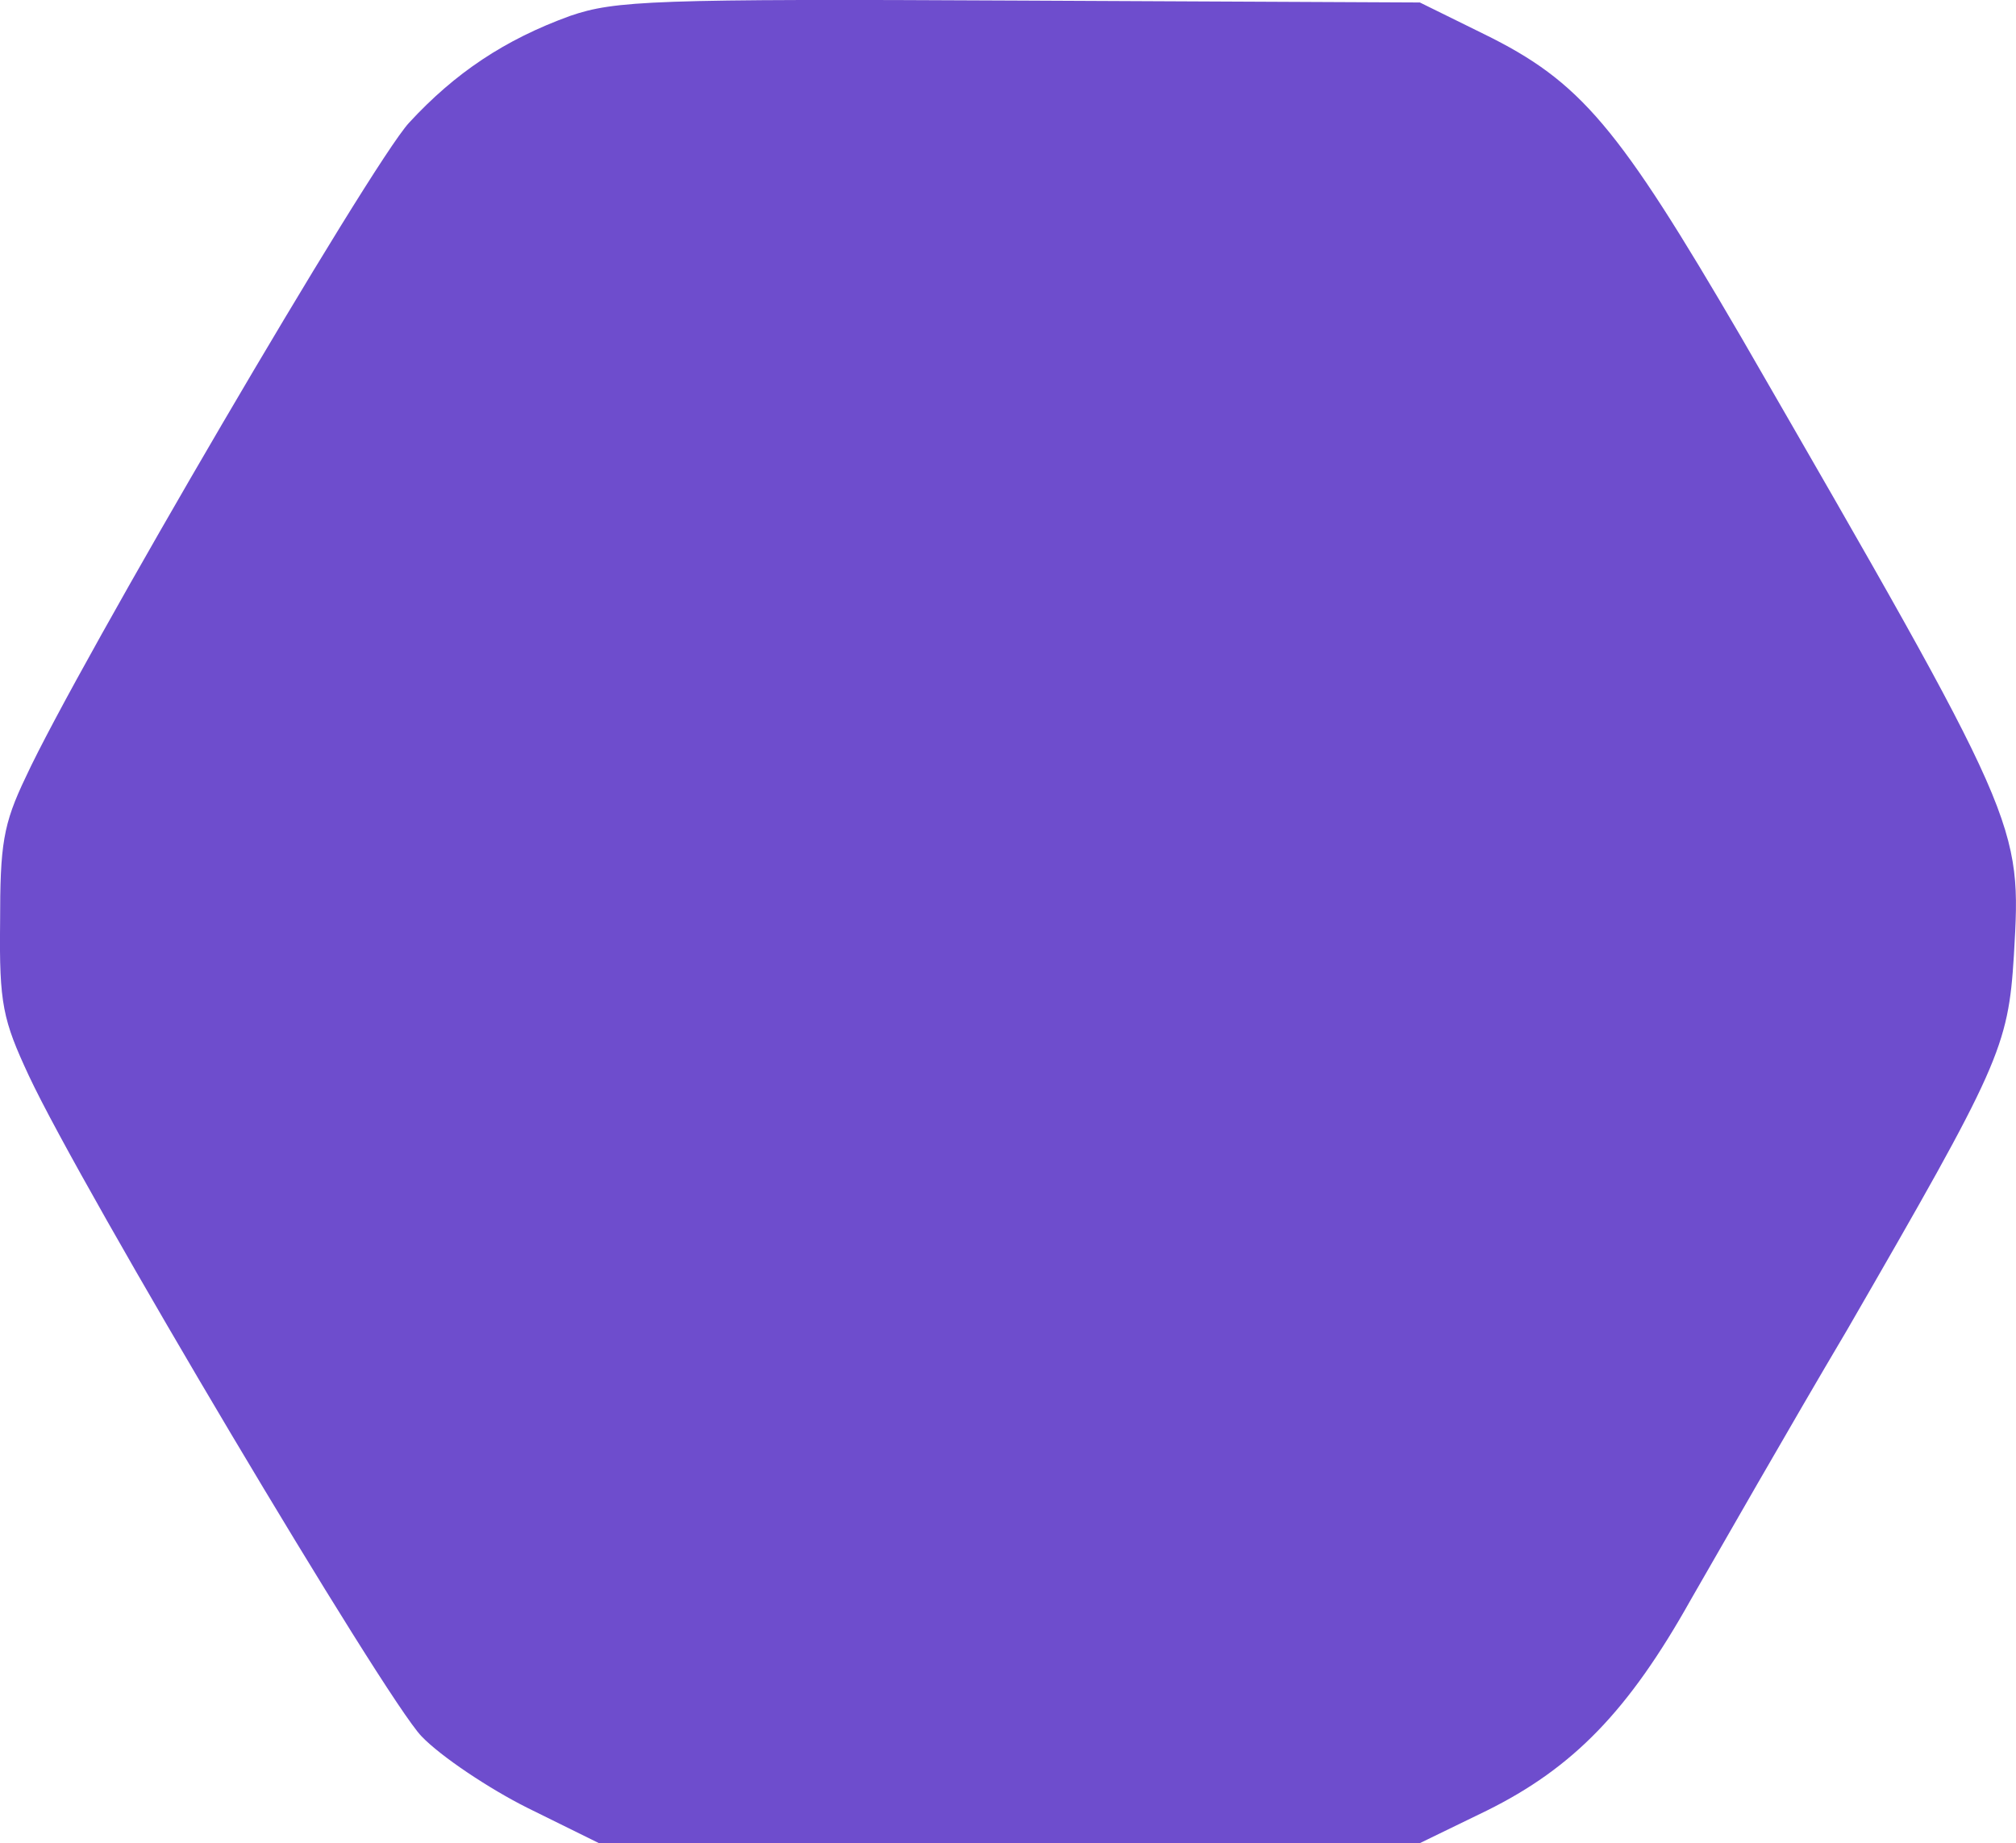
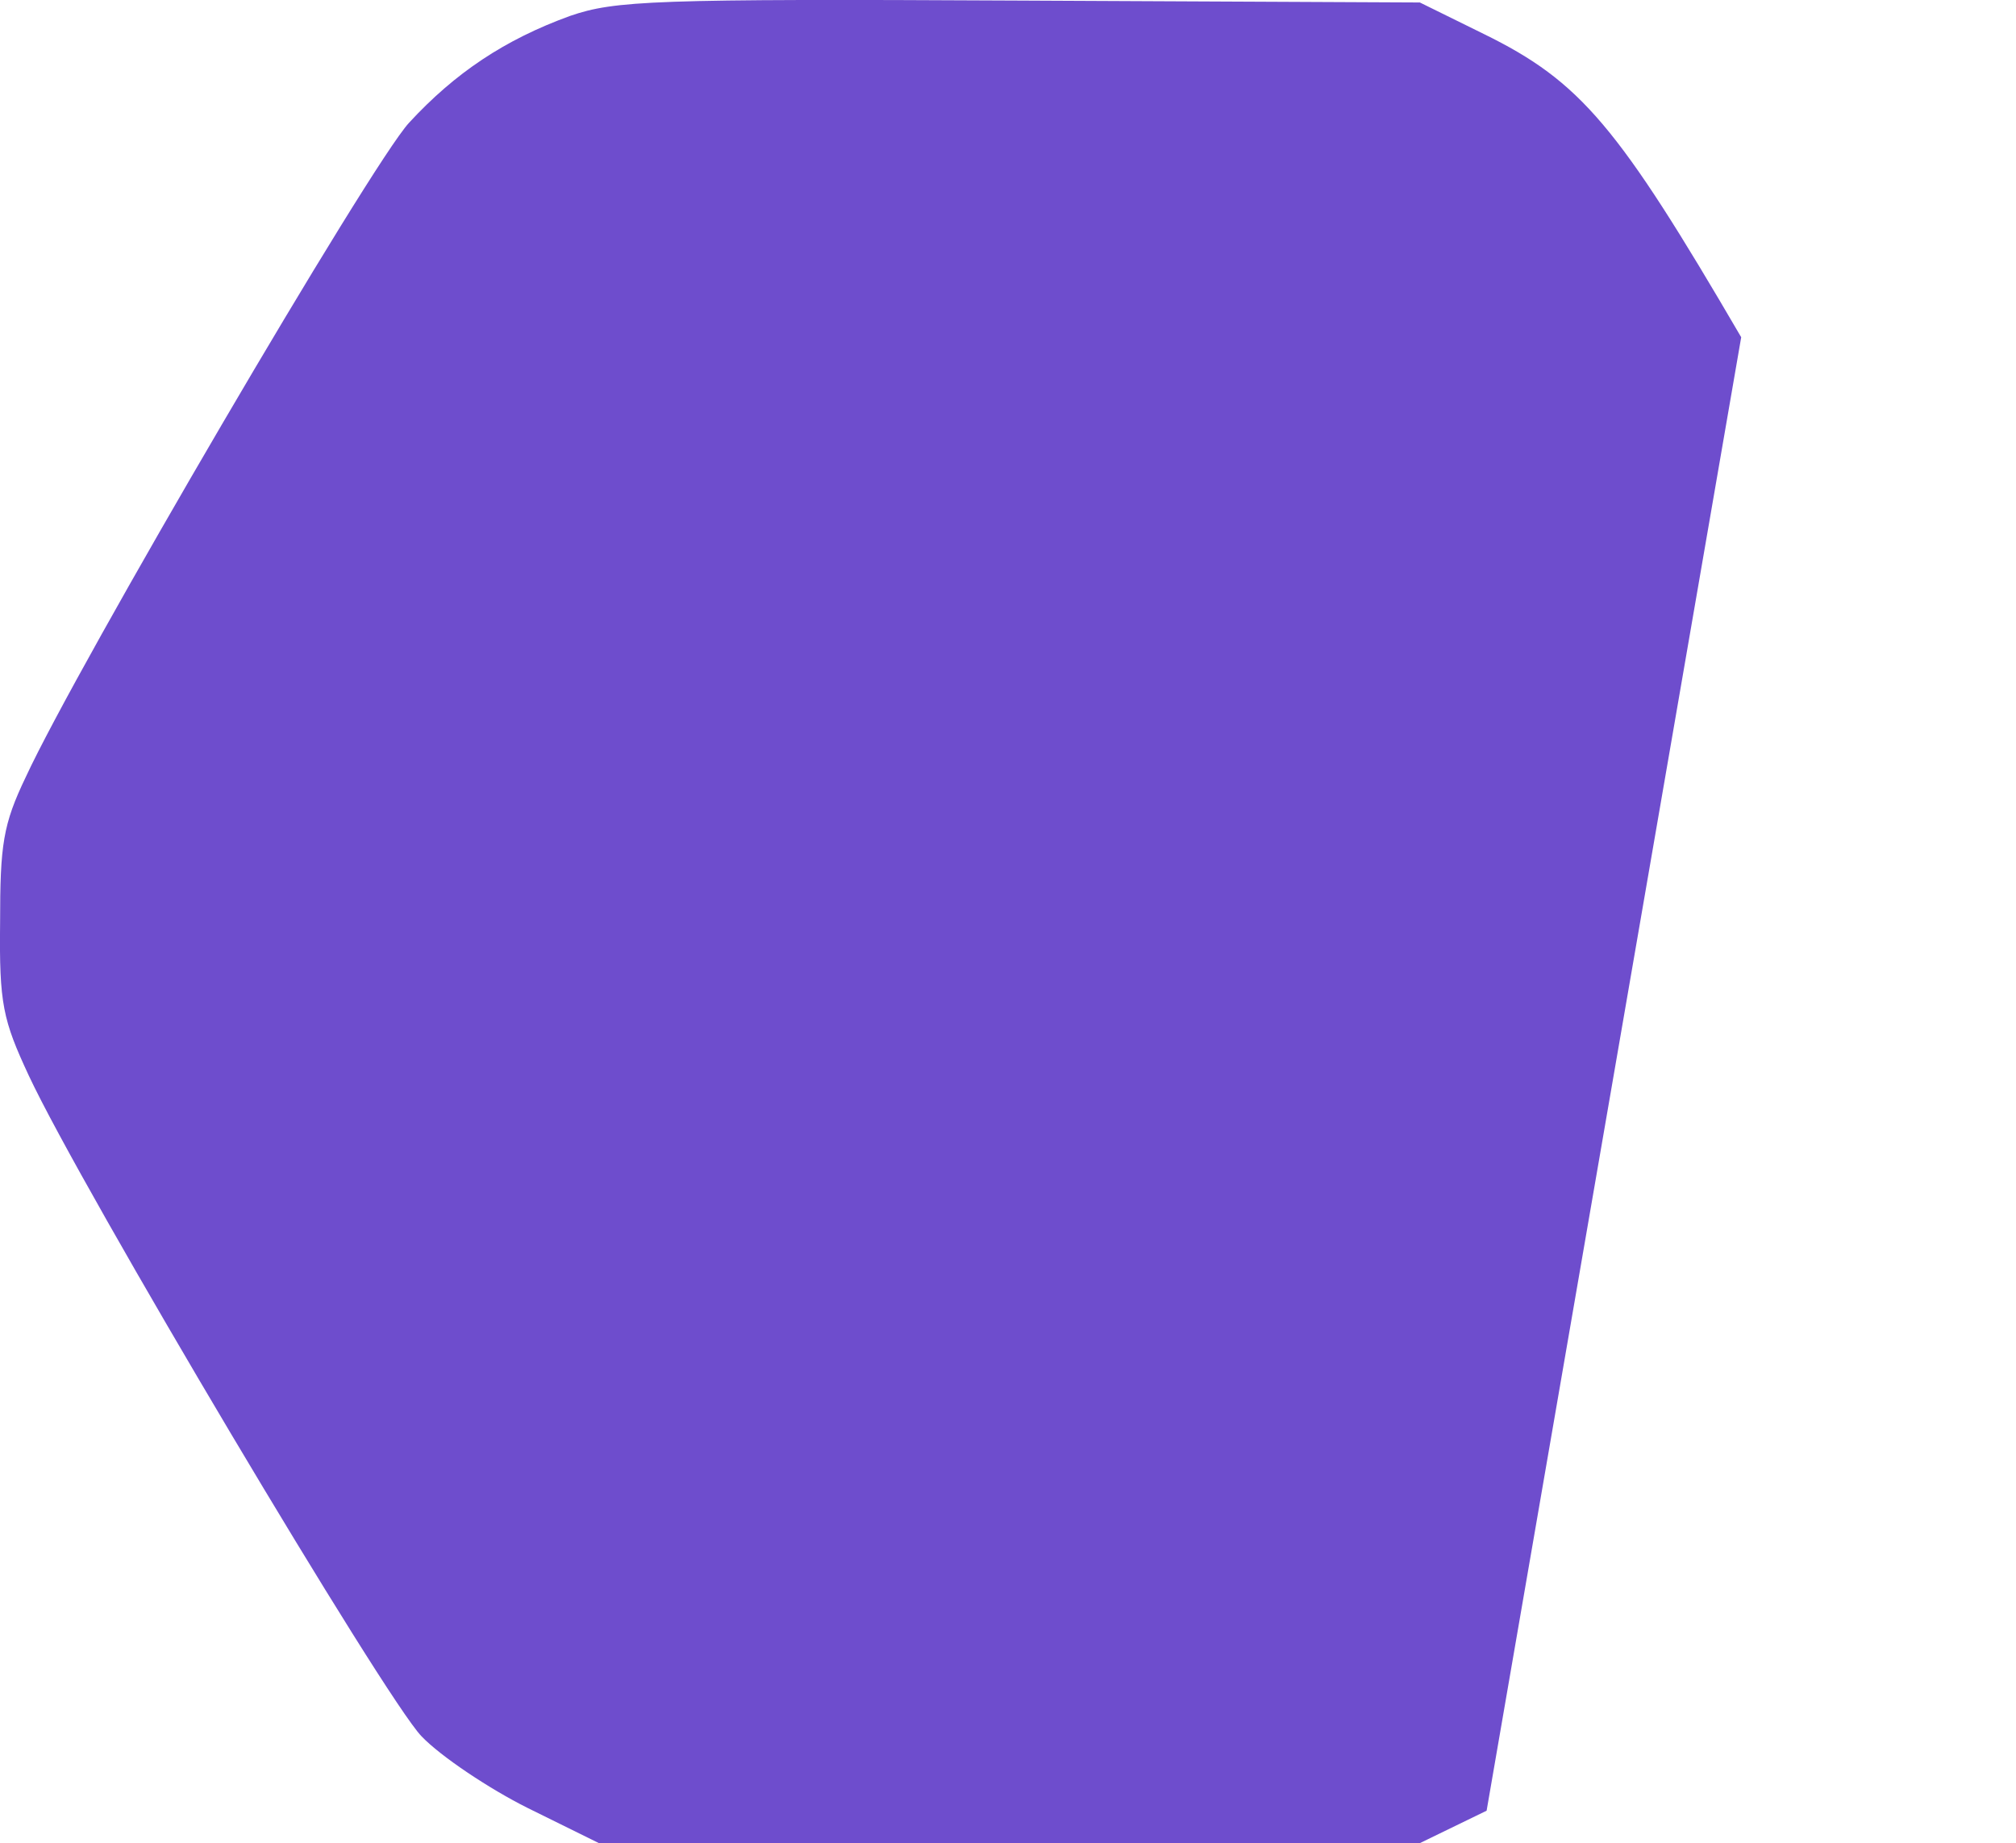
<svg xmlns="http://www.w3.org/2000/svg" id="Layer_2" data-name="Layer 2" viewBox="0 0 211.43 193.26">
  <defs>
    <style>
      .cls-1 {
        fill: #6e4dcd;
        stroke-width: 0px;
      }
    </style>
  </defs>
  <g id="Layer_1-2" data-name="Layer 1">
-     <path class="cls-1" d="m182.61,35.36c-12.9-22.1-16.8-26.8-27-31.8l-6.7-3.3-42-.2C68.41-.14,64.51.06,59.81,1.66c-6.9,2.5-12.1,6-16.9,11.2-4,4.3-34.9,57.1-40.2,68.6C.31,86.46.01,88.56.01,96.76c-.1,8.5.3,10.2,3,16,5.5,11.8,37.4,65.4,41.2,69.3,2,2.1,7.1,5.5,11.1,7.5l7.5,3.7h86.1l7-3.4c9.1-4.5,14.9-10.5,21.4-22.1,3-5.2,10.3-18,16.4-28.3,16-27.7,16.9-29.6,17.5-39.3.8-13.9.9-13.7-28.6-64.8Z" />
+     <path class="cls-1" d="m182.61,35.36c-12.9-22.1-16.8-26.8-27-31.8l-6.7-3.3-42-.2C68.41-.14,64.51.06,59.81,1.66c-6.9,2.5-12.1,6-16.9,11.2-4,4.3-34.9,57.1-40.2,68.6C.31,86.46.01,88.56.01,96.76c-.1,8.5.3,10.2,3,16,5.5,11.8,37.4,65.4,41.2,69.3,2,2.1,7.1,5.5,11.1,7.5l7.5,3.7h86.1l7-3.4Z" />
  </g>
</svg>